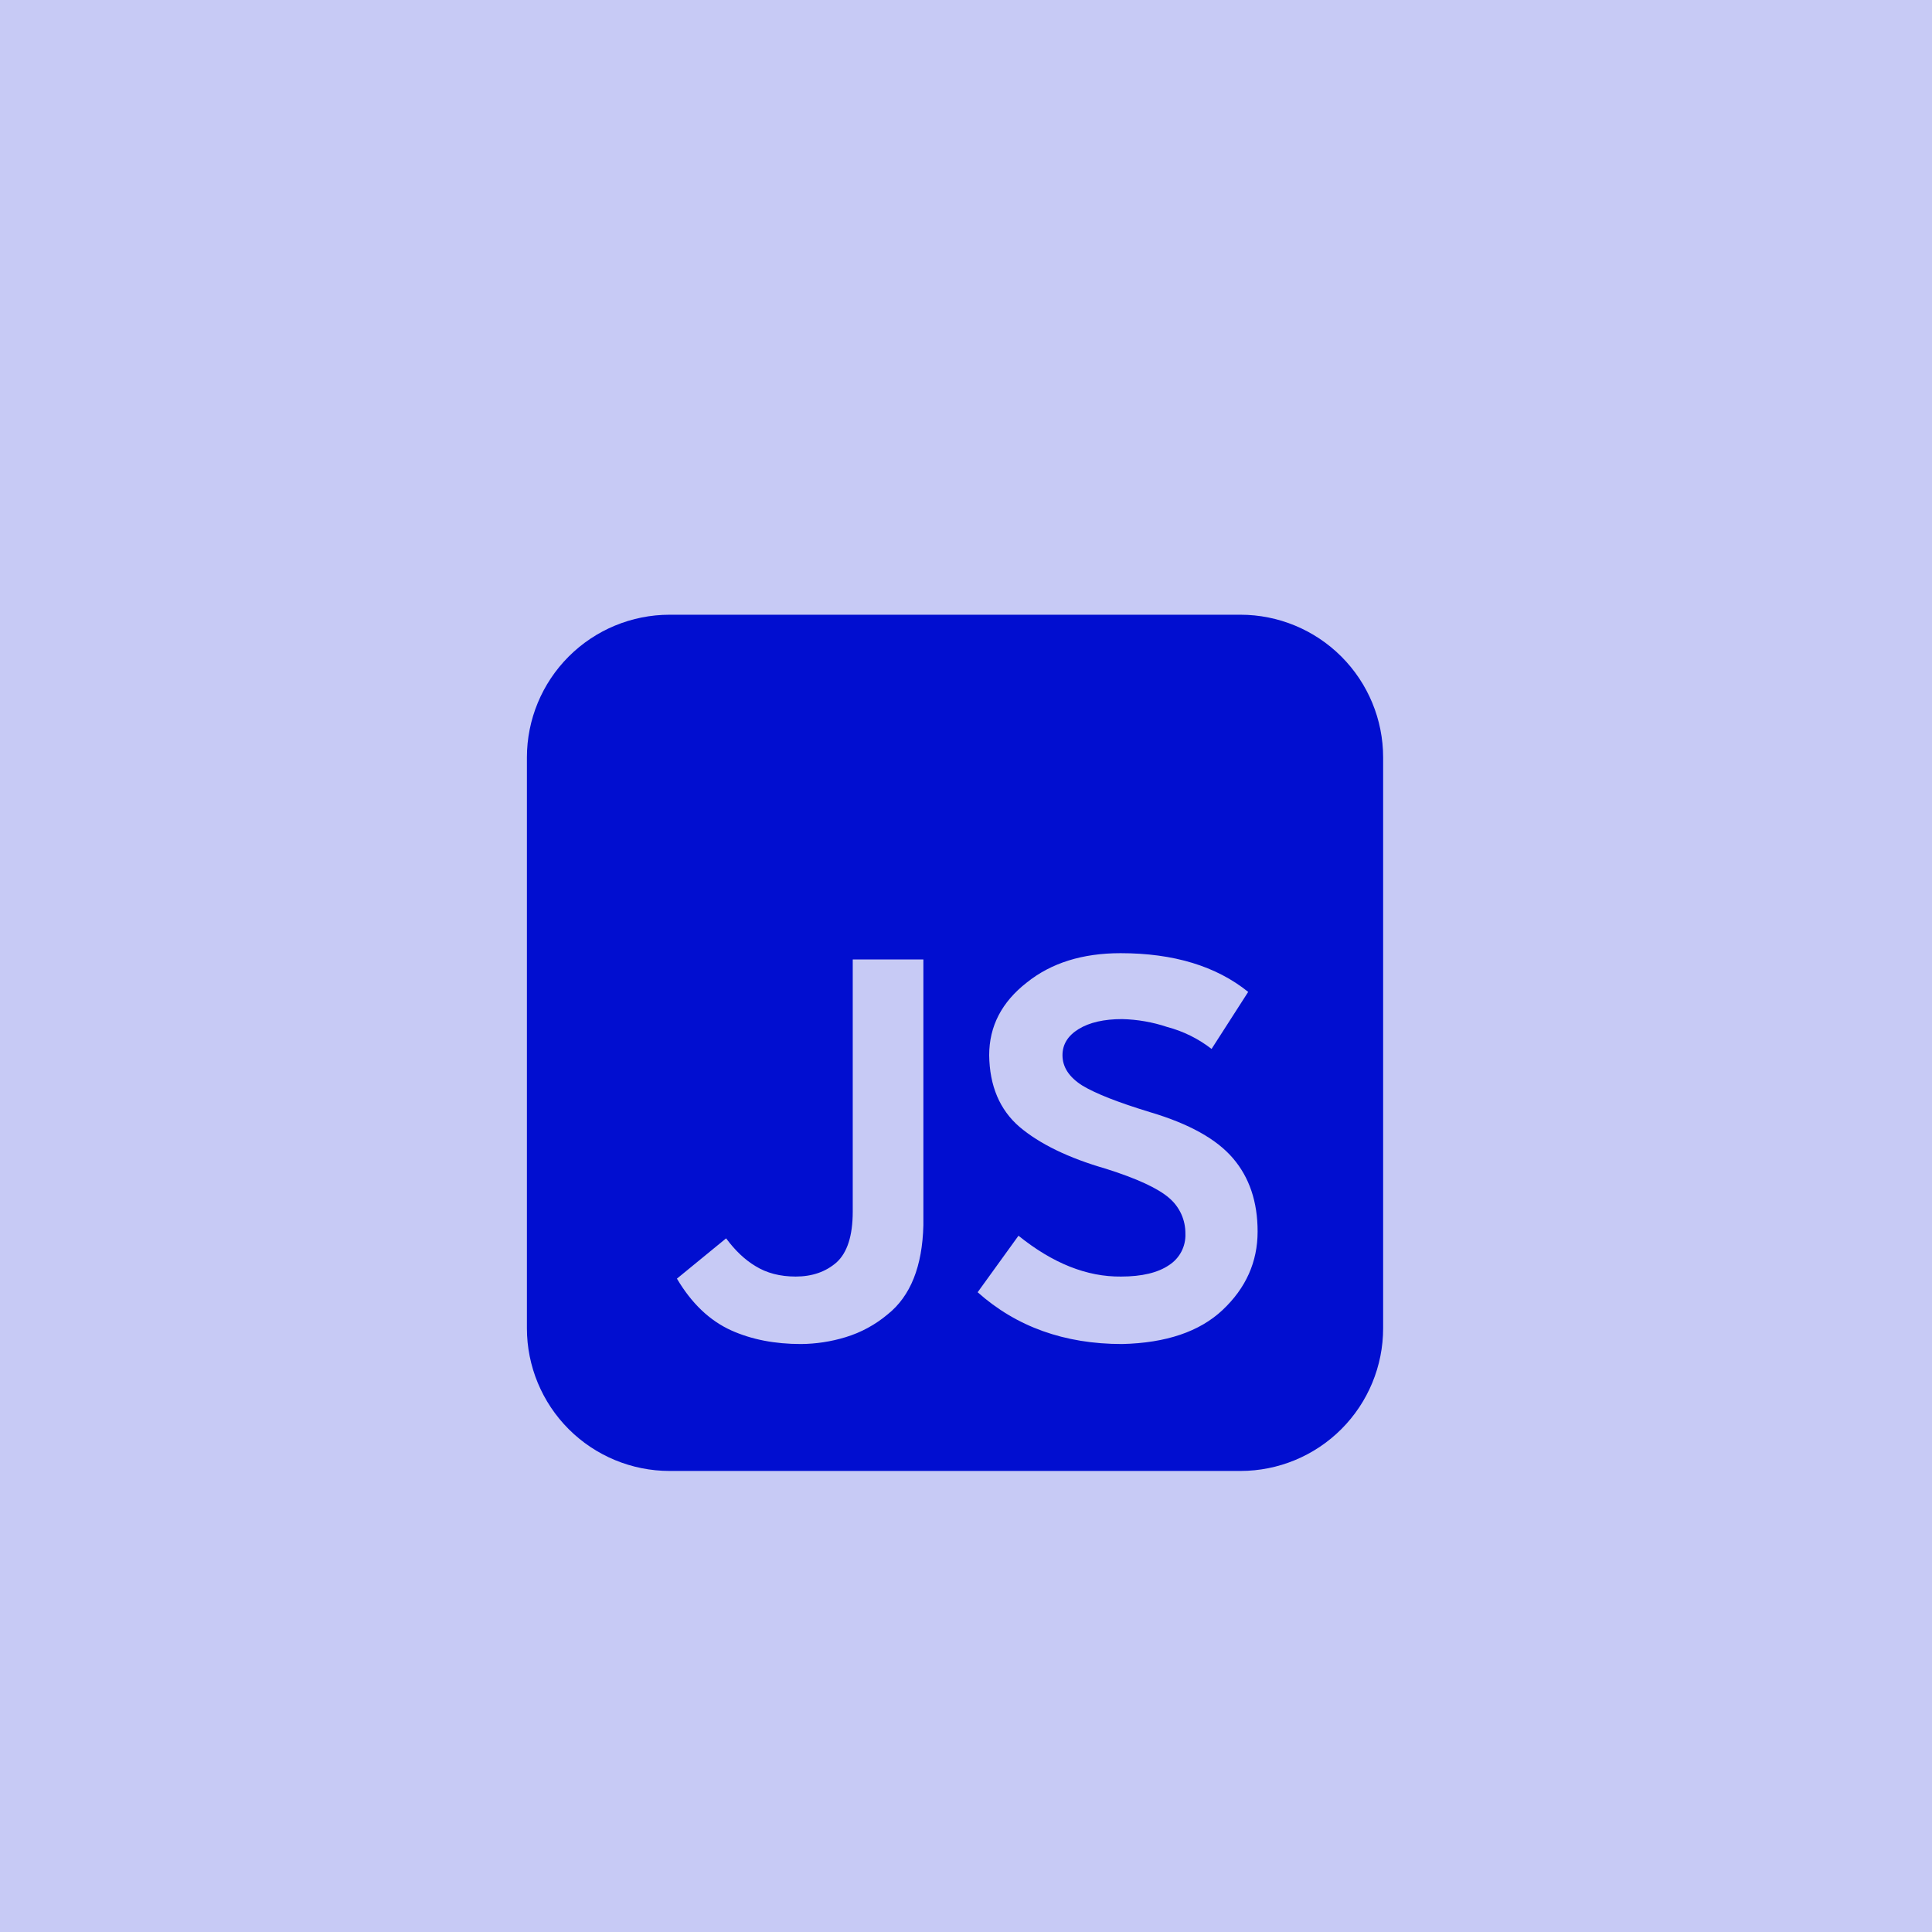
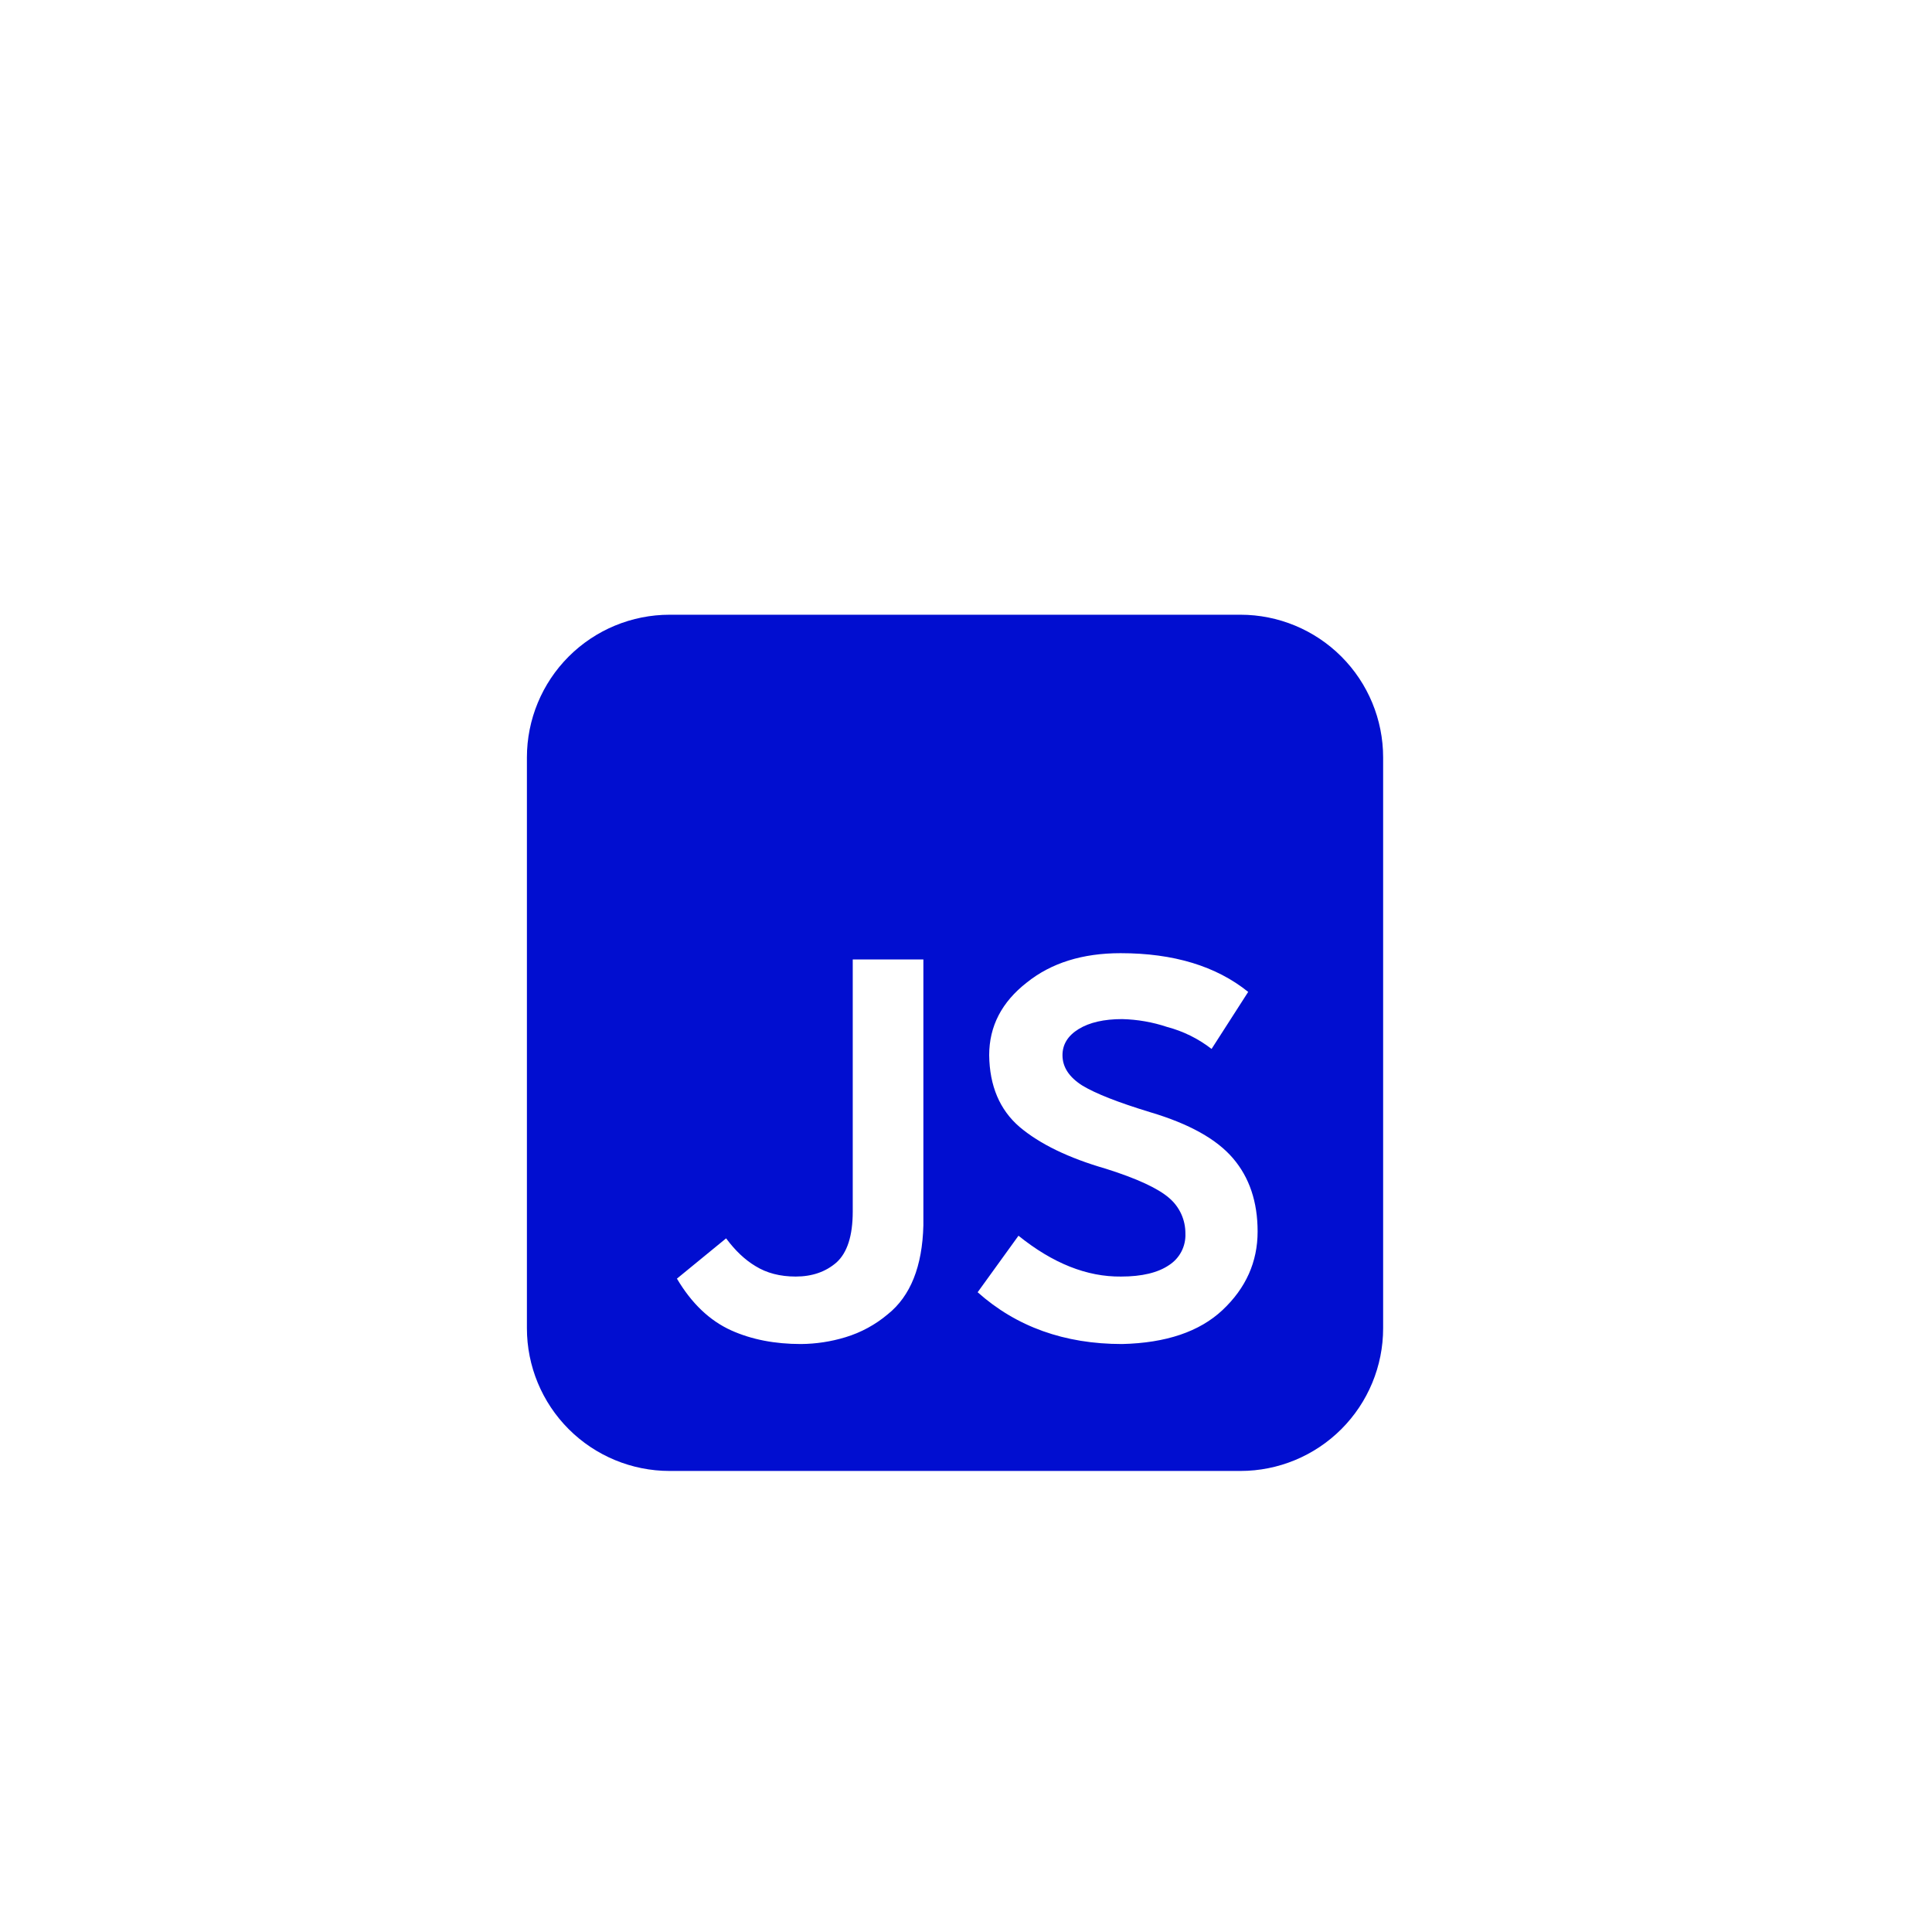
<svg xmlns="http://www.w3.org/2000/svg" width="66" height="66" viewBox="0 0 66 66" fill="none">
  <g clip-path="url(#clip0_171_1442)">
-     <path d="M66 0H0C0 16.5 0 6.926 0 15.469V66H15.469H66V50.531V15.469V0Z" fill="#C7CAF5" />
    <path d="M22.875 21C21.582 21 20.342 21.514 19.428 22.428C18.514 23.342 18 24.582 18 25.875V45.375C18 46.668 18.514 47.908 19.428 48.822C20.342 49.736 21.582 50.25 22.875 50.25H42.375C43.668 50.25 44.908 49.736 45.822 48.822C46.736 47.908 47.25 46.668 47.25 45.375V25.875C47.25 24.582 46.736 23.342 45.822 22.428C44.908 21.514 43.668 21 42.375 21H22.875ZM34.793 42.214C35.963 43.157 37.131 43.622 38.296 43.609C39.011 43.609 39.559 43.477 39.941 43.215C40.118 43.1 40.263 42.941 40.36 42.753C40.457 42.565 40.504 42.354 40.495 42.143C40.497 41.912 40.449 41.684 40.354 41.474C40.258 41.264 40.118 41.077 39.942 40.927C39.561 40.595 38.84 40.261 37.778 39.926C36.503 39.558 35.52 39.081 34.828 38.496C34.15 37.911 33.805 37.095 33.792 36.047C33.792 35.058 34.221 34.23 35.079 33.563C35.913 32.895 36.98 32.562 38.28 32.562C40.091 32.562 41.545 33.003 42.64 33.885L41.389 35.833C40.938 35.483 40.421 35.227 39.869 35.082C39.373 34.916 38.855 34.826 38.332 34.814C37.715 34.814 37.22 34.927 36.848 35.154C36.48 35.381 36.296 35.679 36.296 36.047C36.296 36.453 36.522 36.798 36.974 37.084C37.428 37.359 38.203 37.663 39.297 37.996C40.62 38.389 41.561 38.913 42.121 39.569C42.682 40.224 42.962 41.059 42.962 42.071C42.962 43.108 42.562 44.002 41.764 44.753C40.977 45.492 39.834 45.879 38.332 45.914C36.366 45.914 34.721 45.325 33.398 44.145L34.793 42.214ZM25.806 43.251C26.188 43.489 26.647 43.609 27.183 43.609C27.743 43.609 28.208 43.448 28.577 43.126C28.945 42.792 29.13 42.214 29.131 41.392V32.776H31.544V41.857C31.509 43.263 31.104 44.276 30.329 44.896C29.905 45.254 29.412 45.522 28.881 45.682C28.388 45.832 27.877 45.91 27.362 45.914C26.468 45.914 25.675 45.76 24.984 45.45C24.245 45.117 23.626 44.527 23.125 43.68L24.805 42.304C25.114 42.721 25.448 43.037 25.806 43.251Z" fill="#010ED0" />
  </g>
  <defs>
    <clipPath id="clip0_171_1442">
      <rect width="66" height="66" fill="white" />
    </clipPath>
  </defs>
</svg>